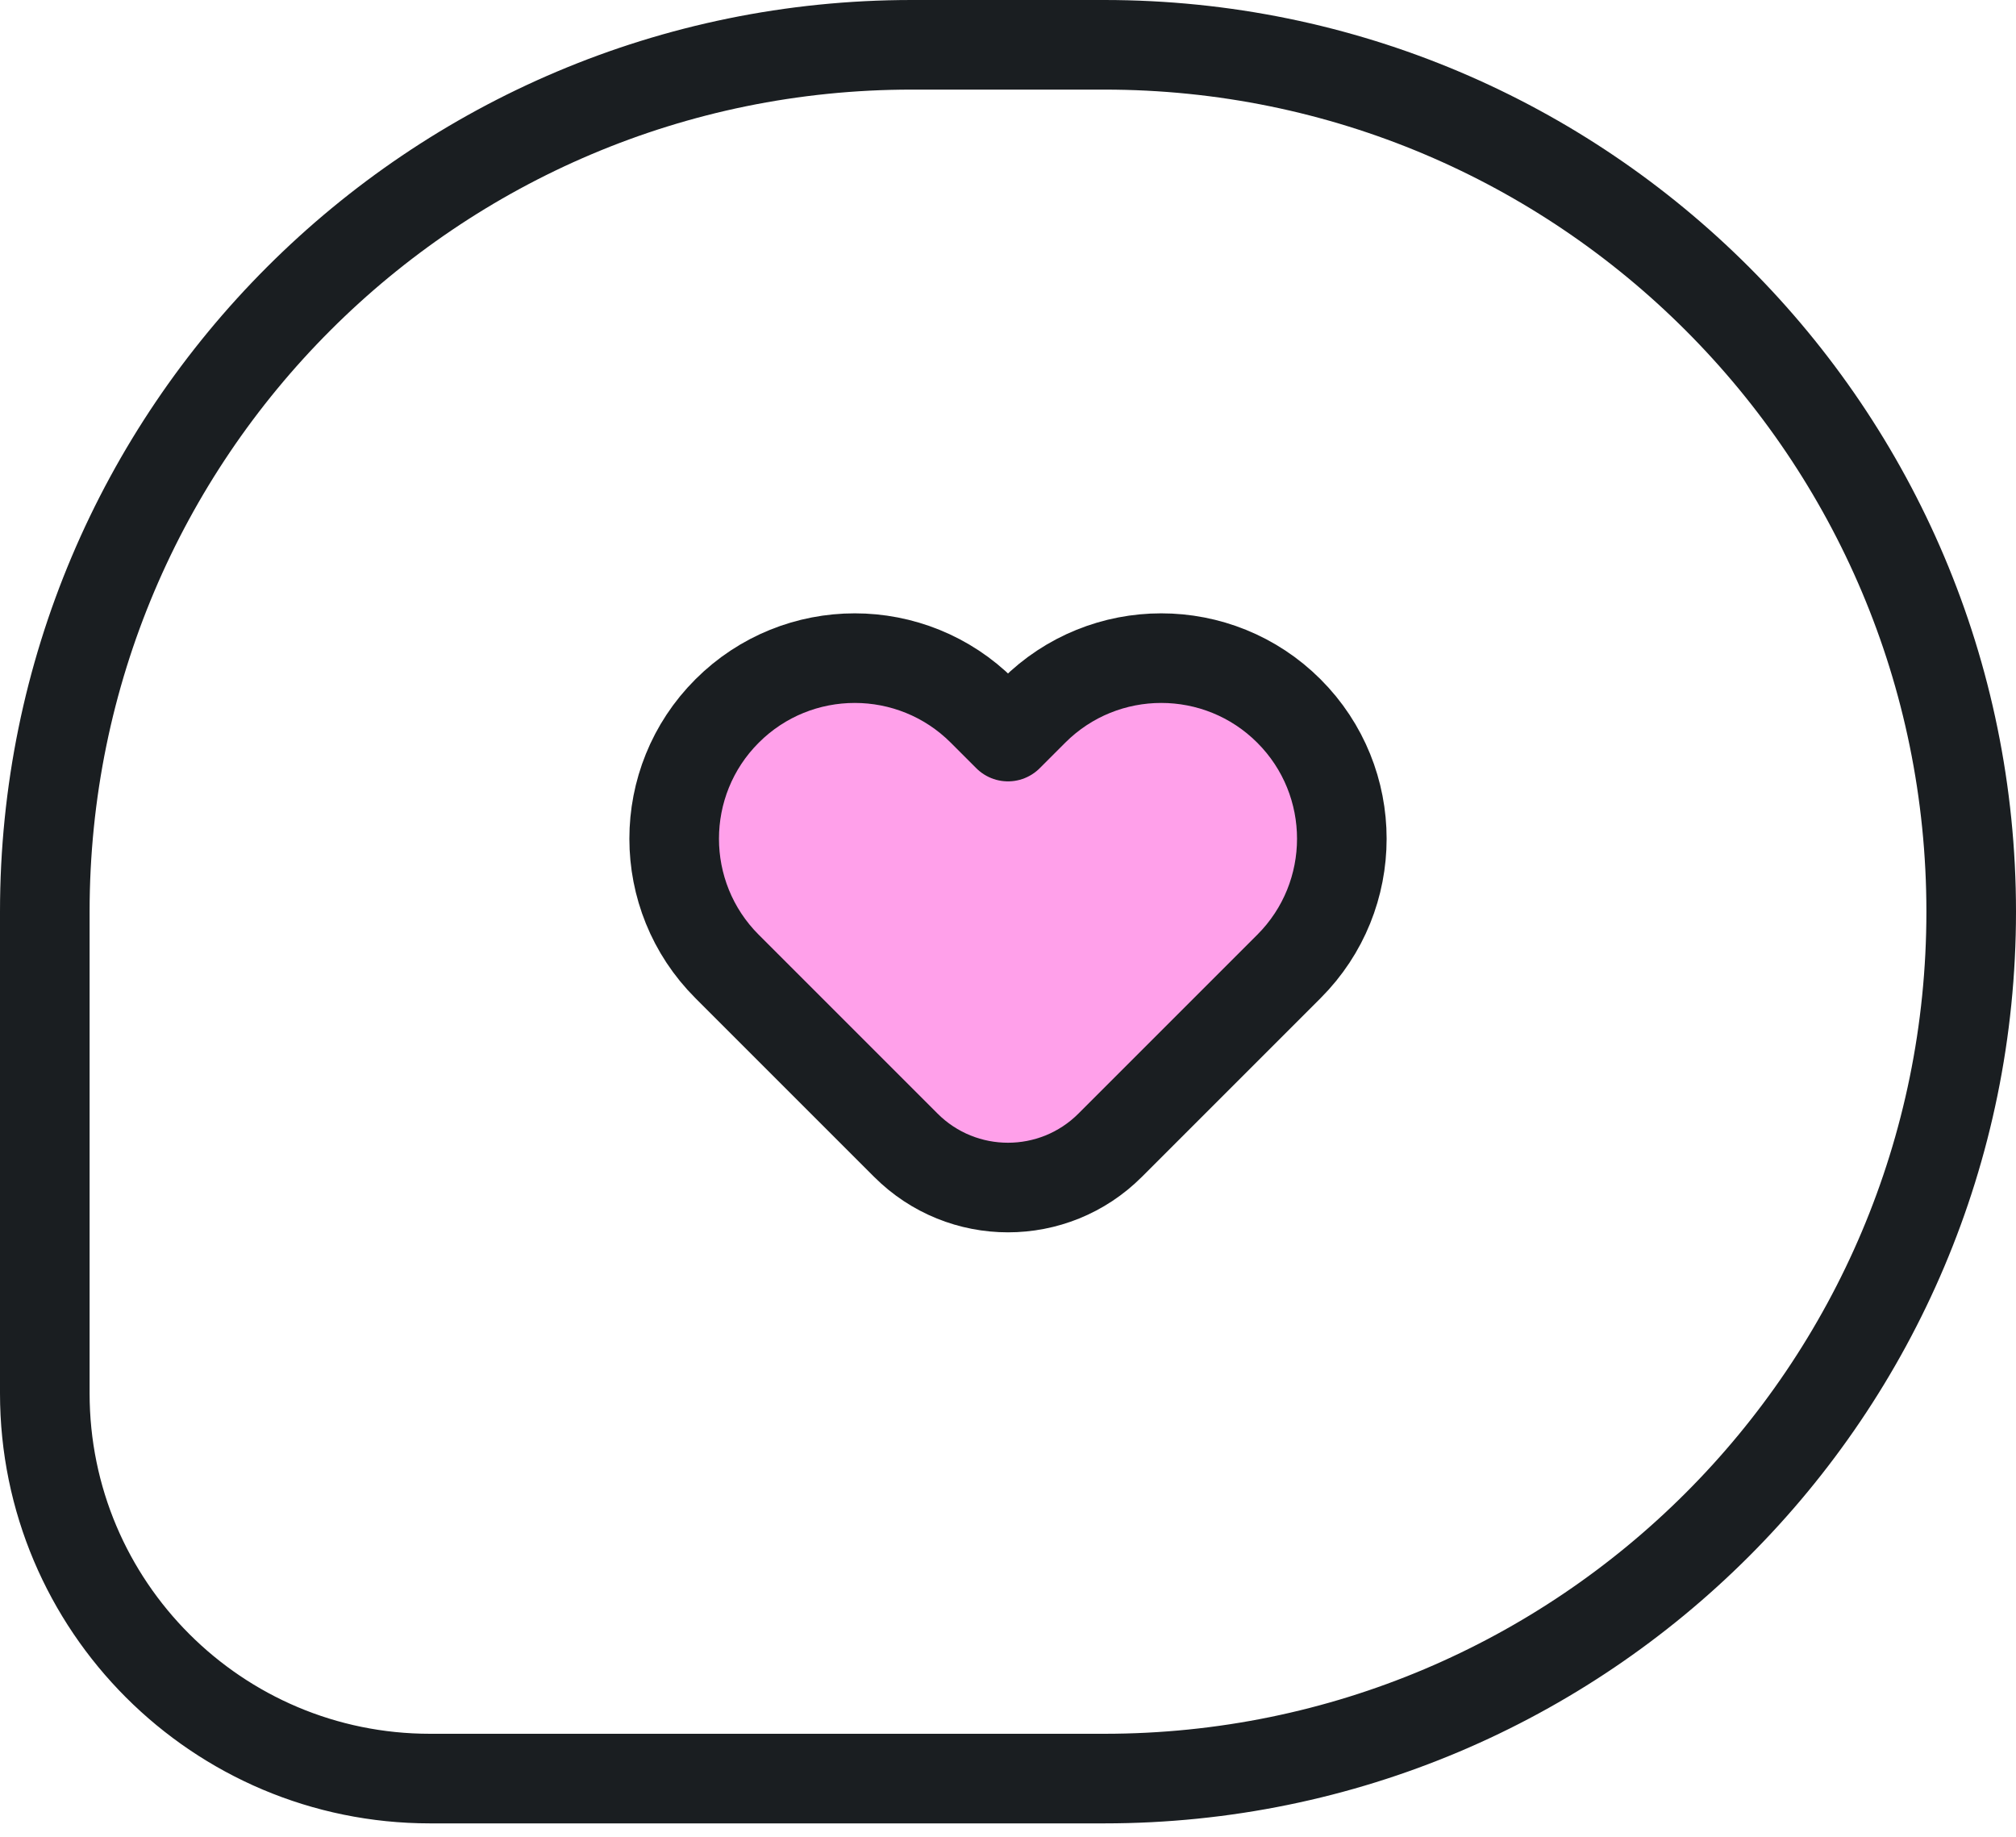
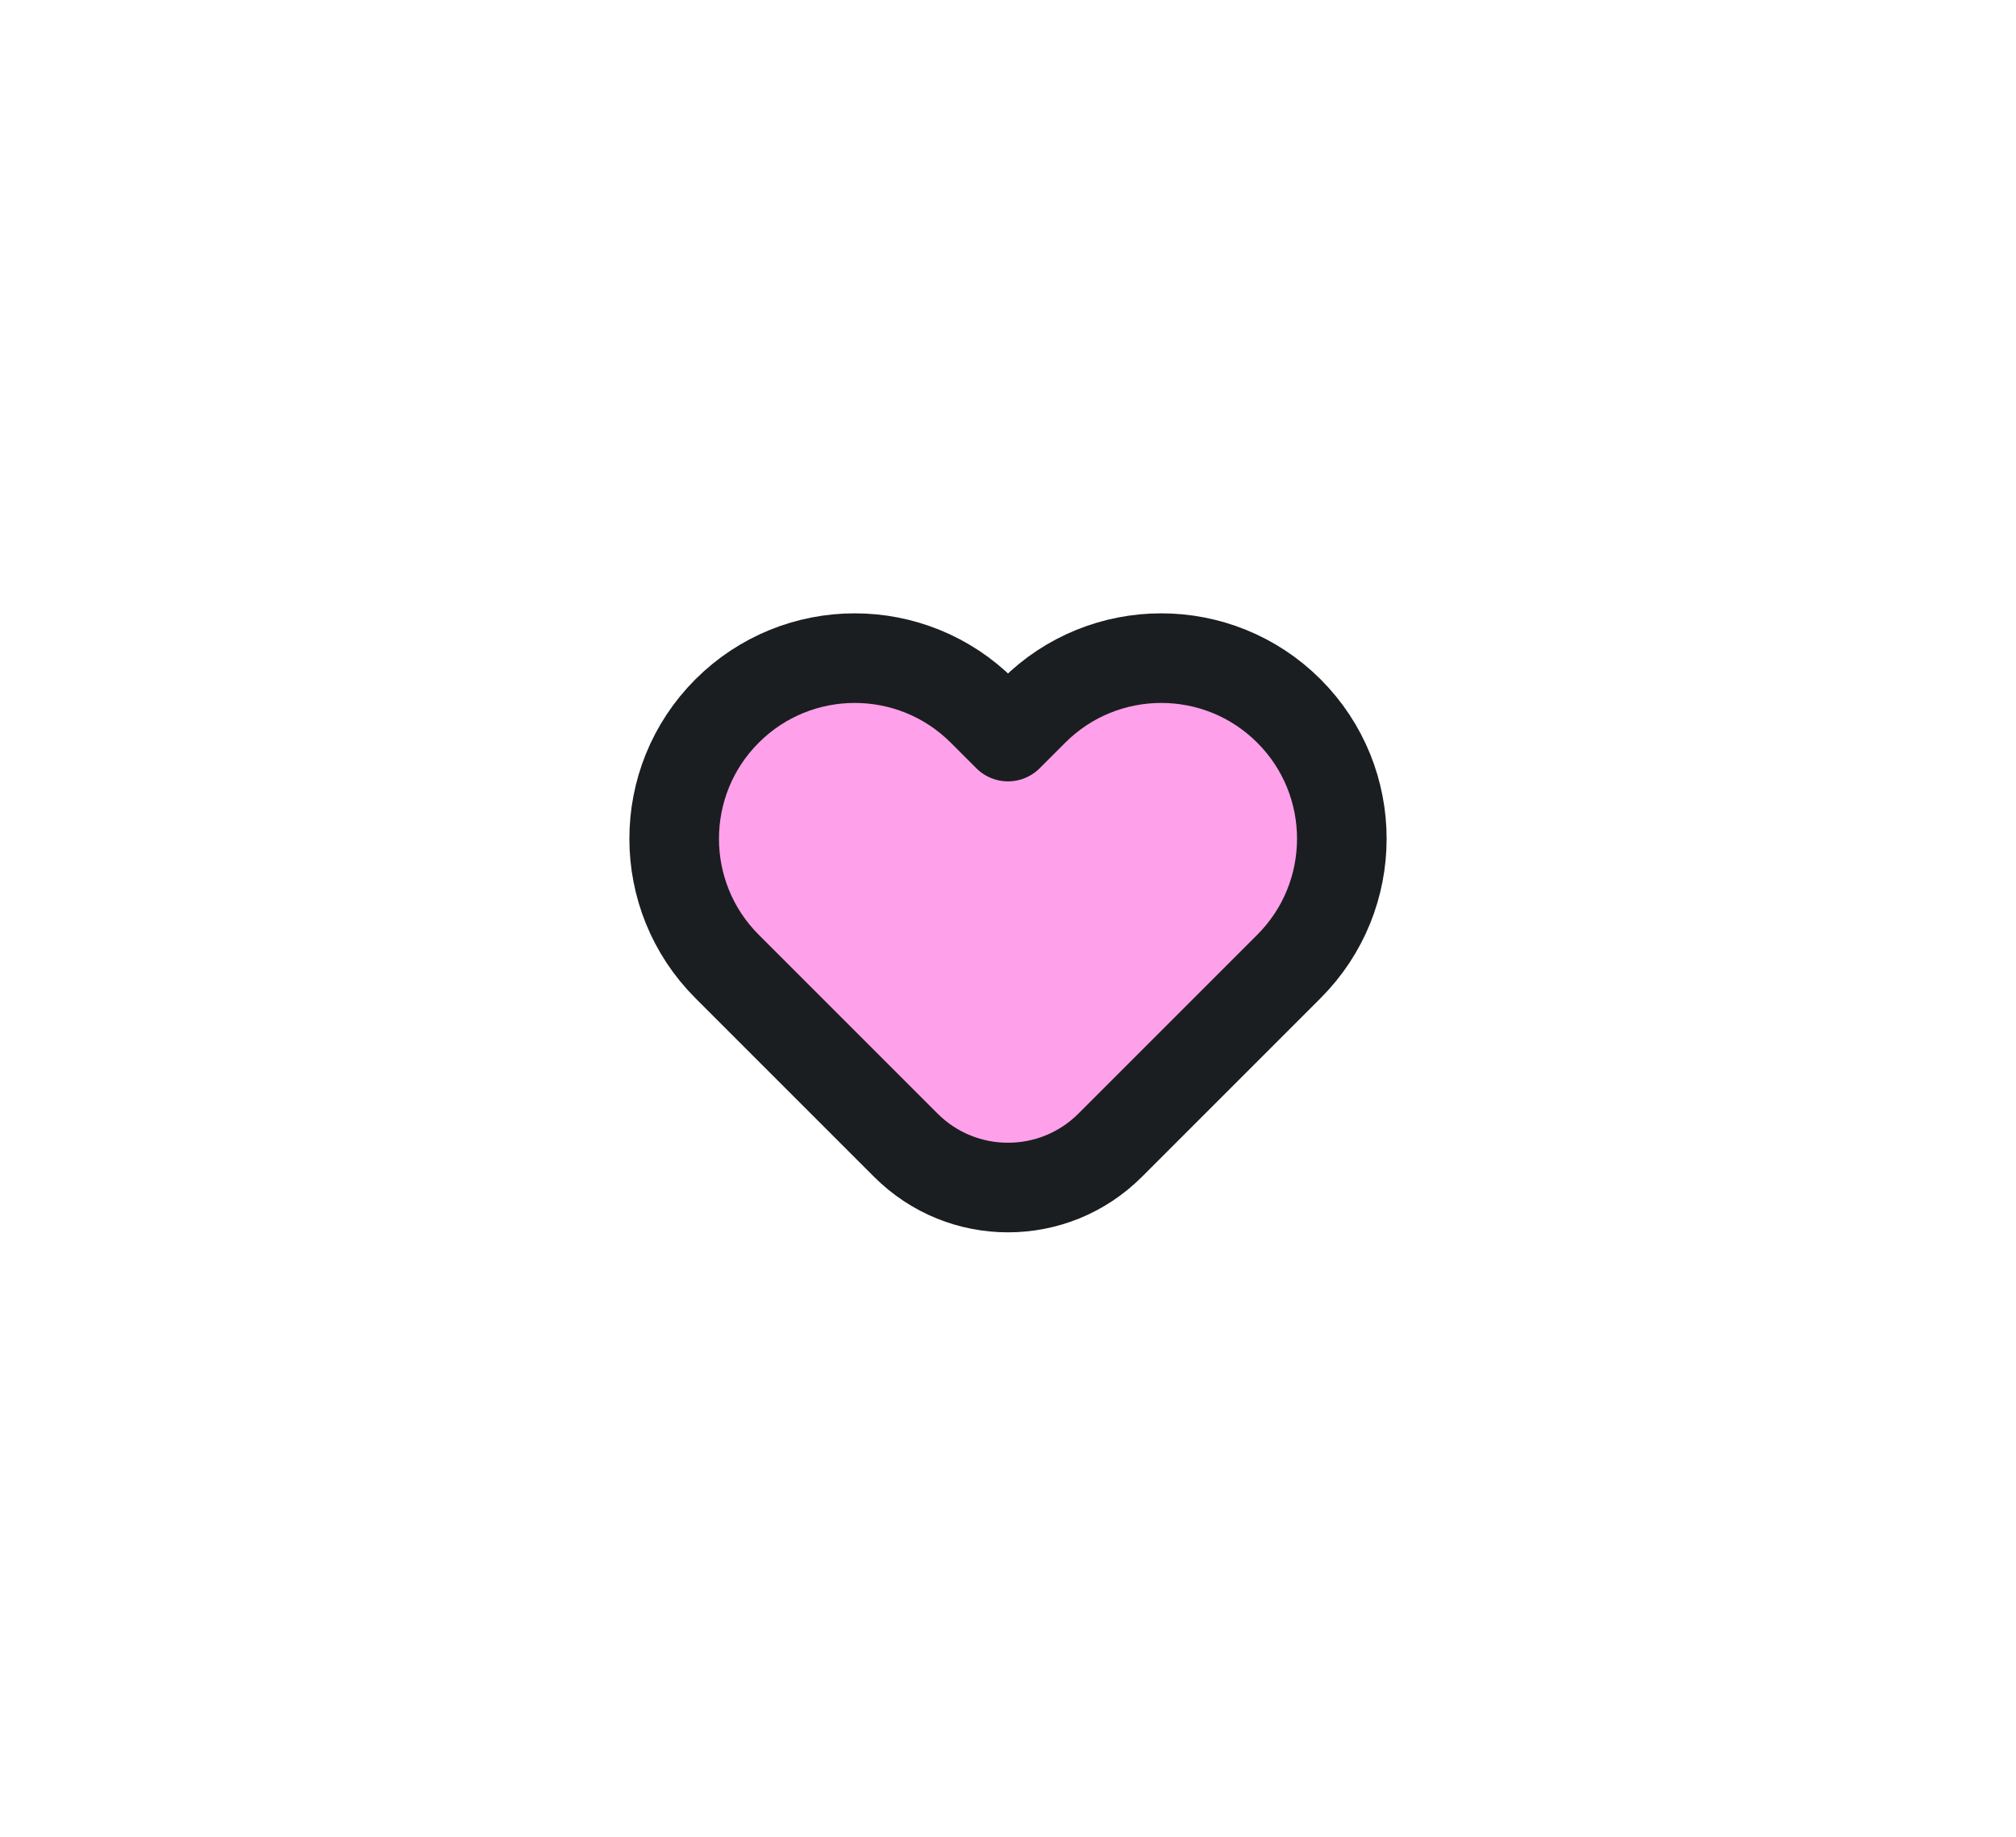
<svg xmlns="http://www.w3.org/2000/svg" width="45" height="41" viewBox="0 0 45 41" fill="none">
  <path d="M23.069 15.622L22.499 16.192L21.929 15.622C20.354 14.048 17.802 14.048 16.228 15.622C14.653 17.196 14.653 19.749 16.228 21.323L20.218 25.314C21.478 26.573 23.52 26.573 24.779 25.314L28.77 21.323C30.344 19.749 30.344 17.196 28.77 15.622C27.196 14.048 24.643 14.048 23.069 15.622Z" fill="#FFA0EA" />
-   <path d="M24.65 1H20.35C9.663 1 1 9.663 1 20.35V31.1C1 35.85 4.85 39.7 9.6 39.7H24.65C35.337 39.7 44 31.037 44 20.35C44 9.663 35.337 1 24.65 1Z" stroke="#1A1E21" stroke-width="2" stroke-linejoin="round" />
  <path d="M23.07 15.871L22.5 16.441L21.93 15.871C20.355 14.297 17.803 14.297 16.229 15.871C14.655 17.445 14.655 19.998 16.229 21.572L20.22 25.563C21.479 26.822 23.521 26.822 24.78 25.563L28.771 21.572C30.345 19.998 30.345 17.445 28.771 15.871C27.197 14.297 24.644 14.297 23.07 15.871Z" stroke="#1A1E21" stroke-width="2" stroke-linejoin="round" />
</svg>